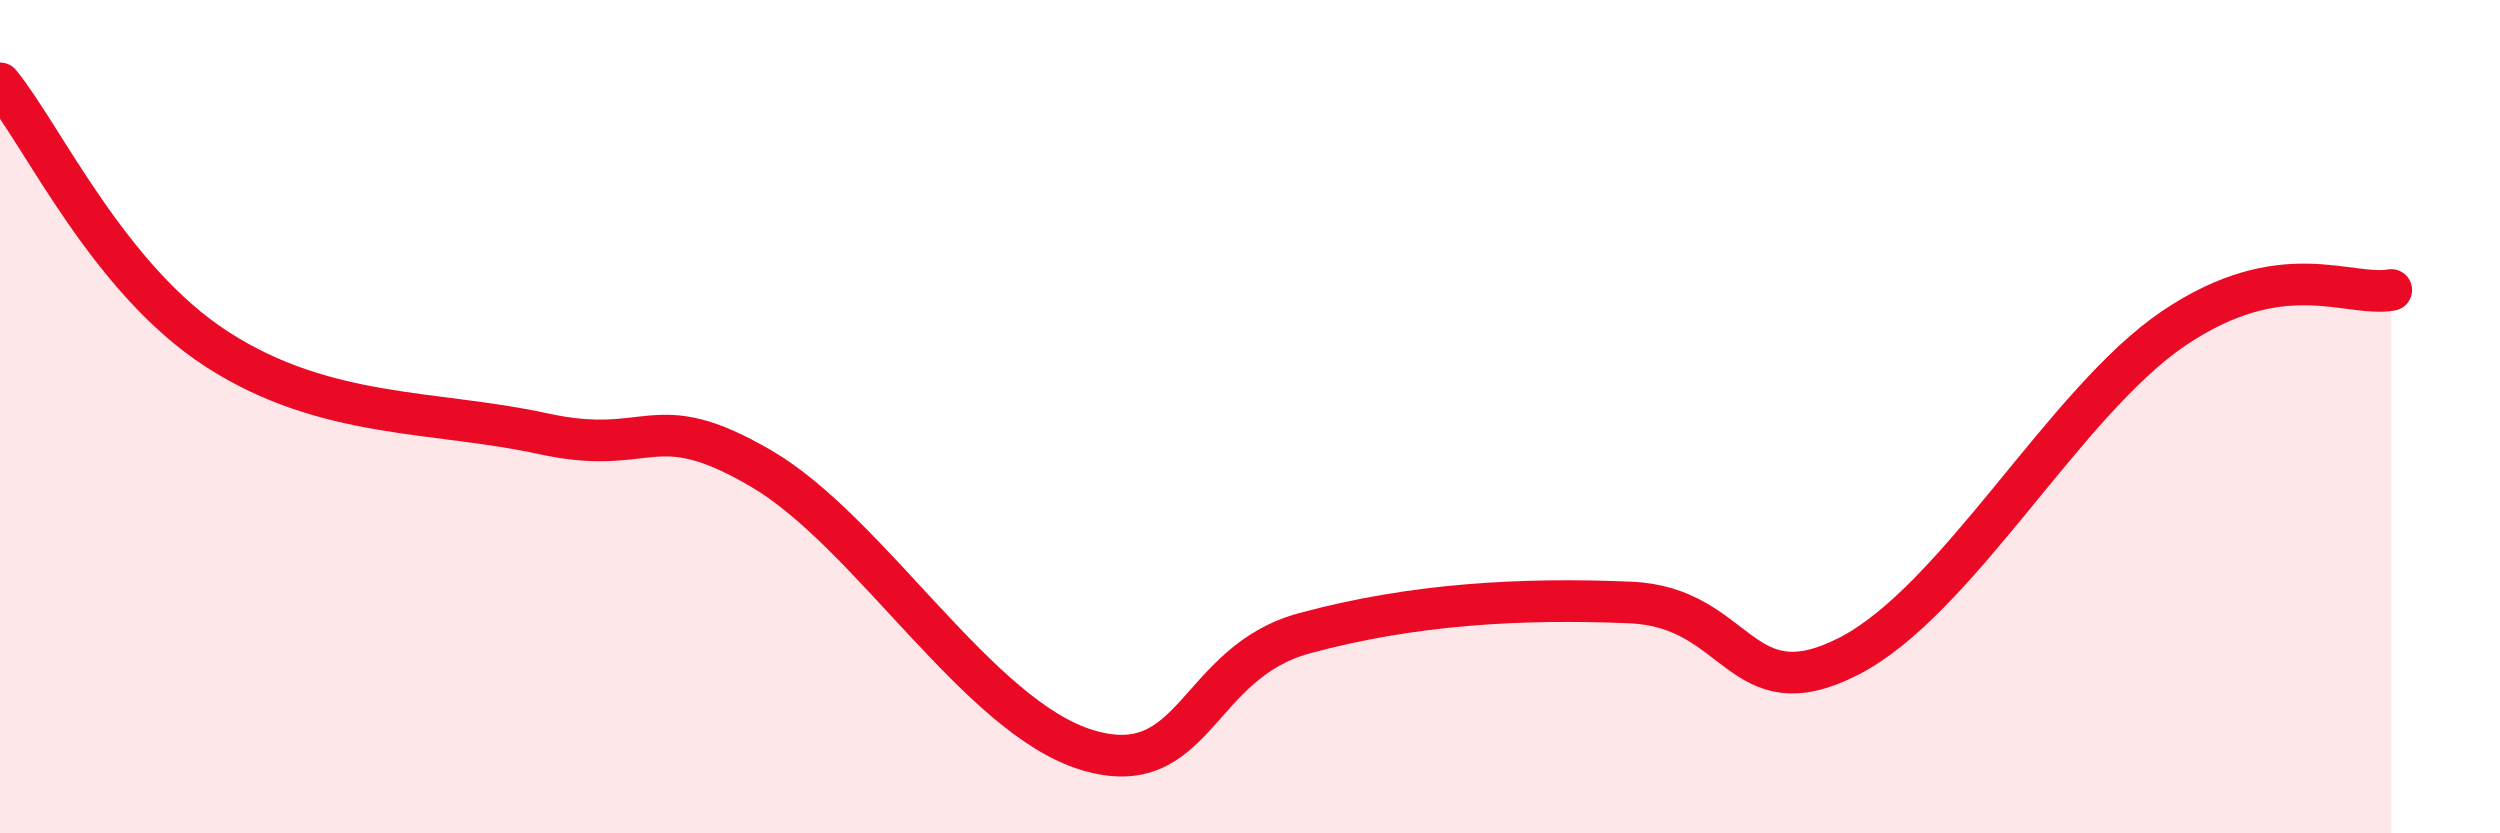
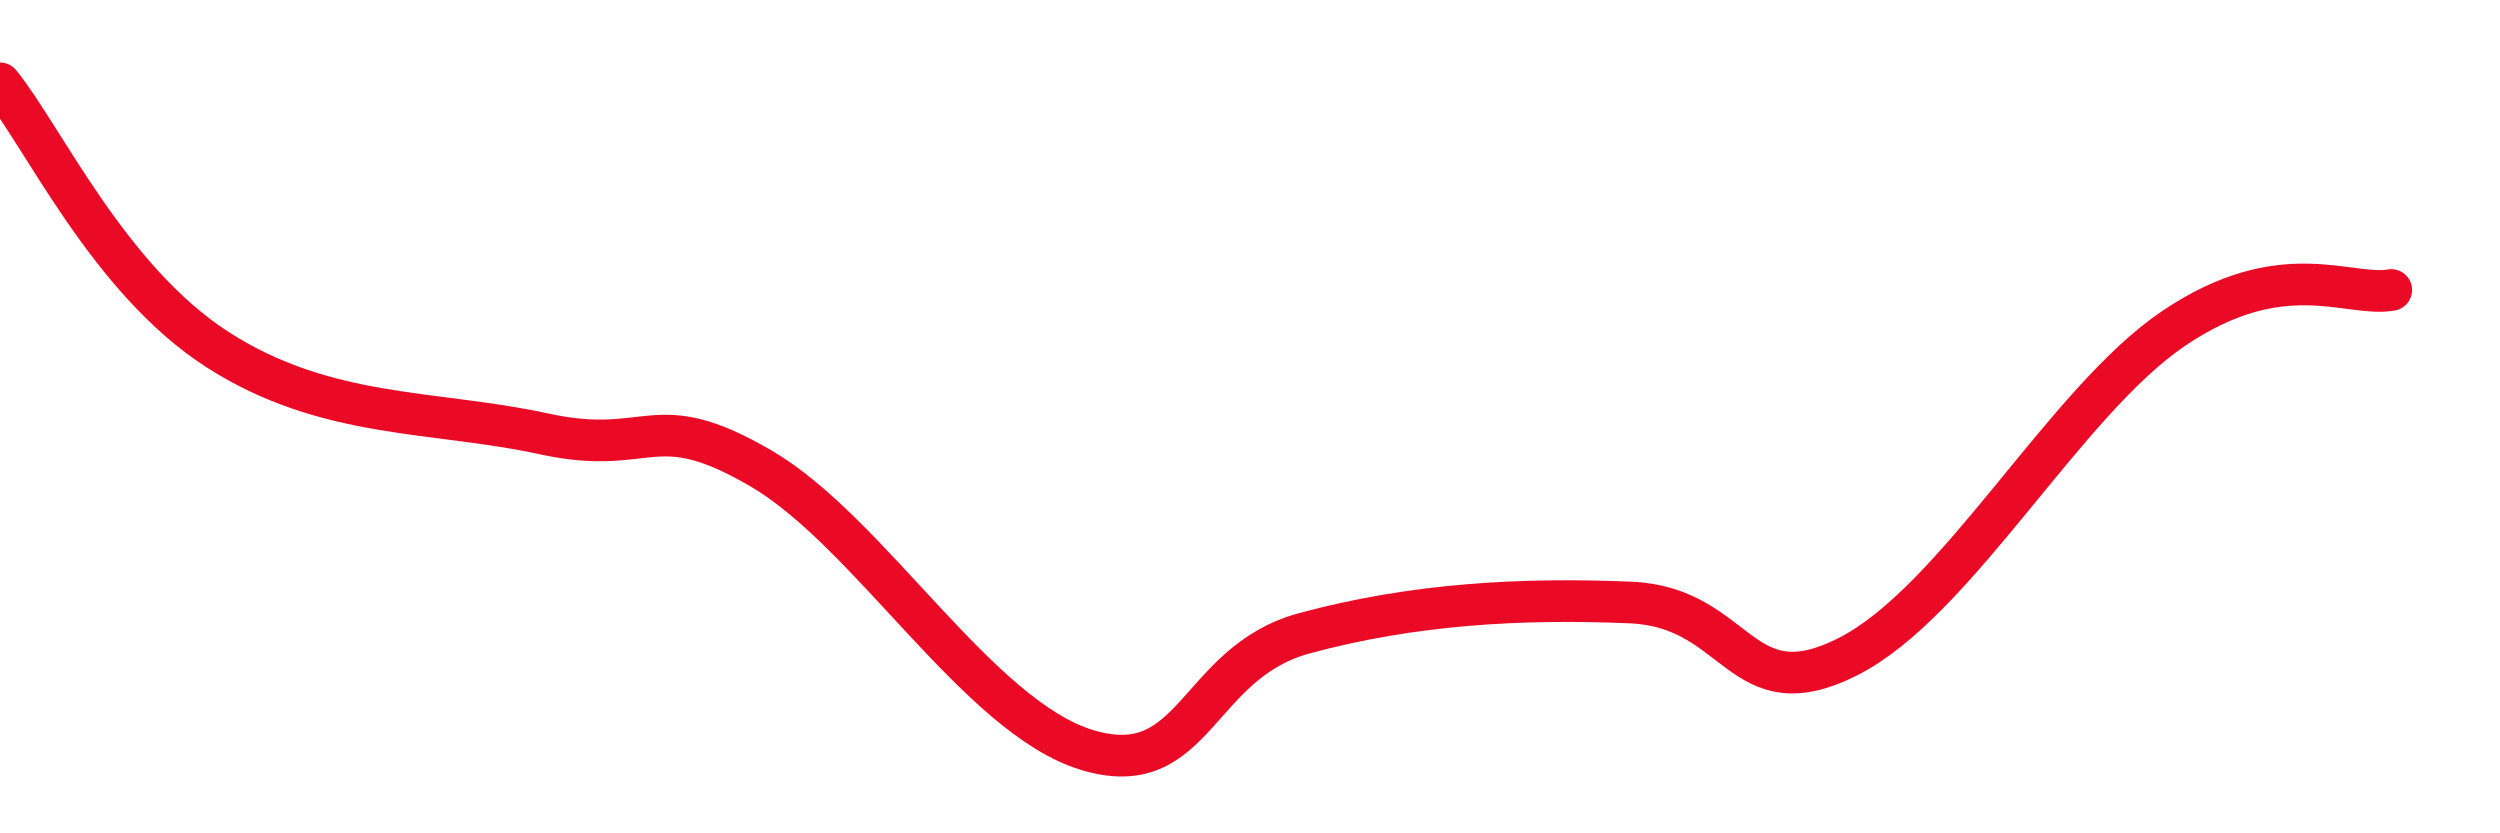
<svg xmlns="http://www.w3.org/2000/svg" width="60" height="20" viewBox="0 0 60 20">
-   <path d="M 0,2 C 1.04,3.28 2.61,6.71 5.22,8.39 C 7.83,10.07 10.43,9.84 13.04,10.41 C 15.65,10.98 15.65,9.72 18.26,11.24 C 20.87,12.76 23.48,17.21 26.09,18 C 28.7,18.79 28.69,15.91 31.3,15.2 C 33.91,14.49 36.52,14.35 39.13,14.46 C 41.74,14.57 41.74,17.08 44.35,15.76 C 46.96,14.44 49.56,9.64 52.17,7.88 C 54.78,6.12 56.35,7.14 57.39,6.96L57.39 20L0 20Z" fill="#EB0A25" opacity="0.1" stroke-linecap="round" stroke-linejoin="round" />
  <path d="M 0,2 C 1.04,3.28 2.61,6.71 5.22,8.39 C 7.83,10.07 10.43,9.84 13.04,10.41 C 15.65,10.98 15.65,9.72 18.26,11.24 C 20.87,12.76 23.48,17.21 26.09,18 C 28.7,18.79 28.69,15.91 31.3,15.2 C 33.91,14.49 36.52,14.35 39.13,14.46 C 41.74,14.57 41.74,17.08 44.35,15.76 C 46.96,14.44 49.56,9.64 52.17,7.88 C 54.78,6.12 56.35,7.14 57.39,6.96" stroke="#EB0A25" stroke-width="1" fill="none" stroke-linecap="round" stroke-linejoin="round" />
</svg>